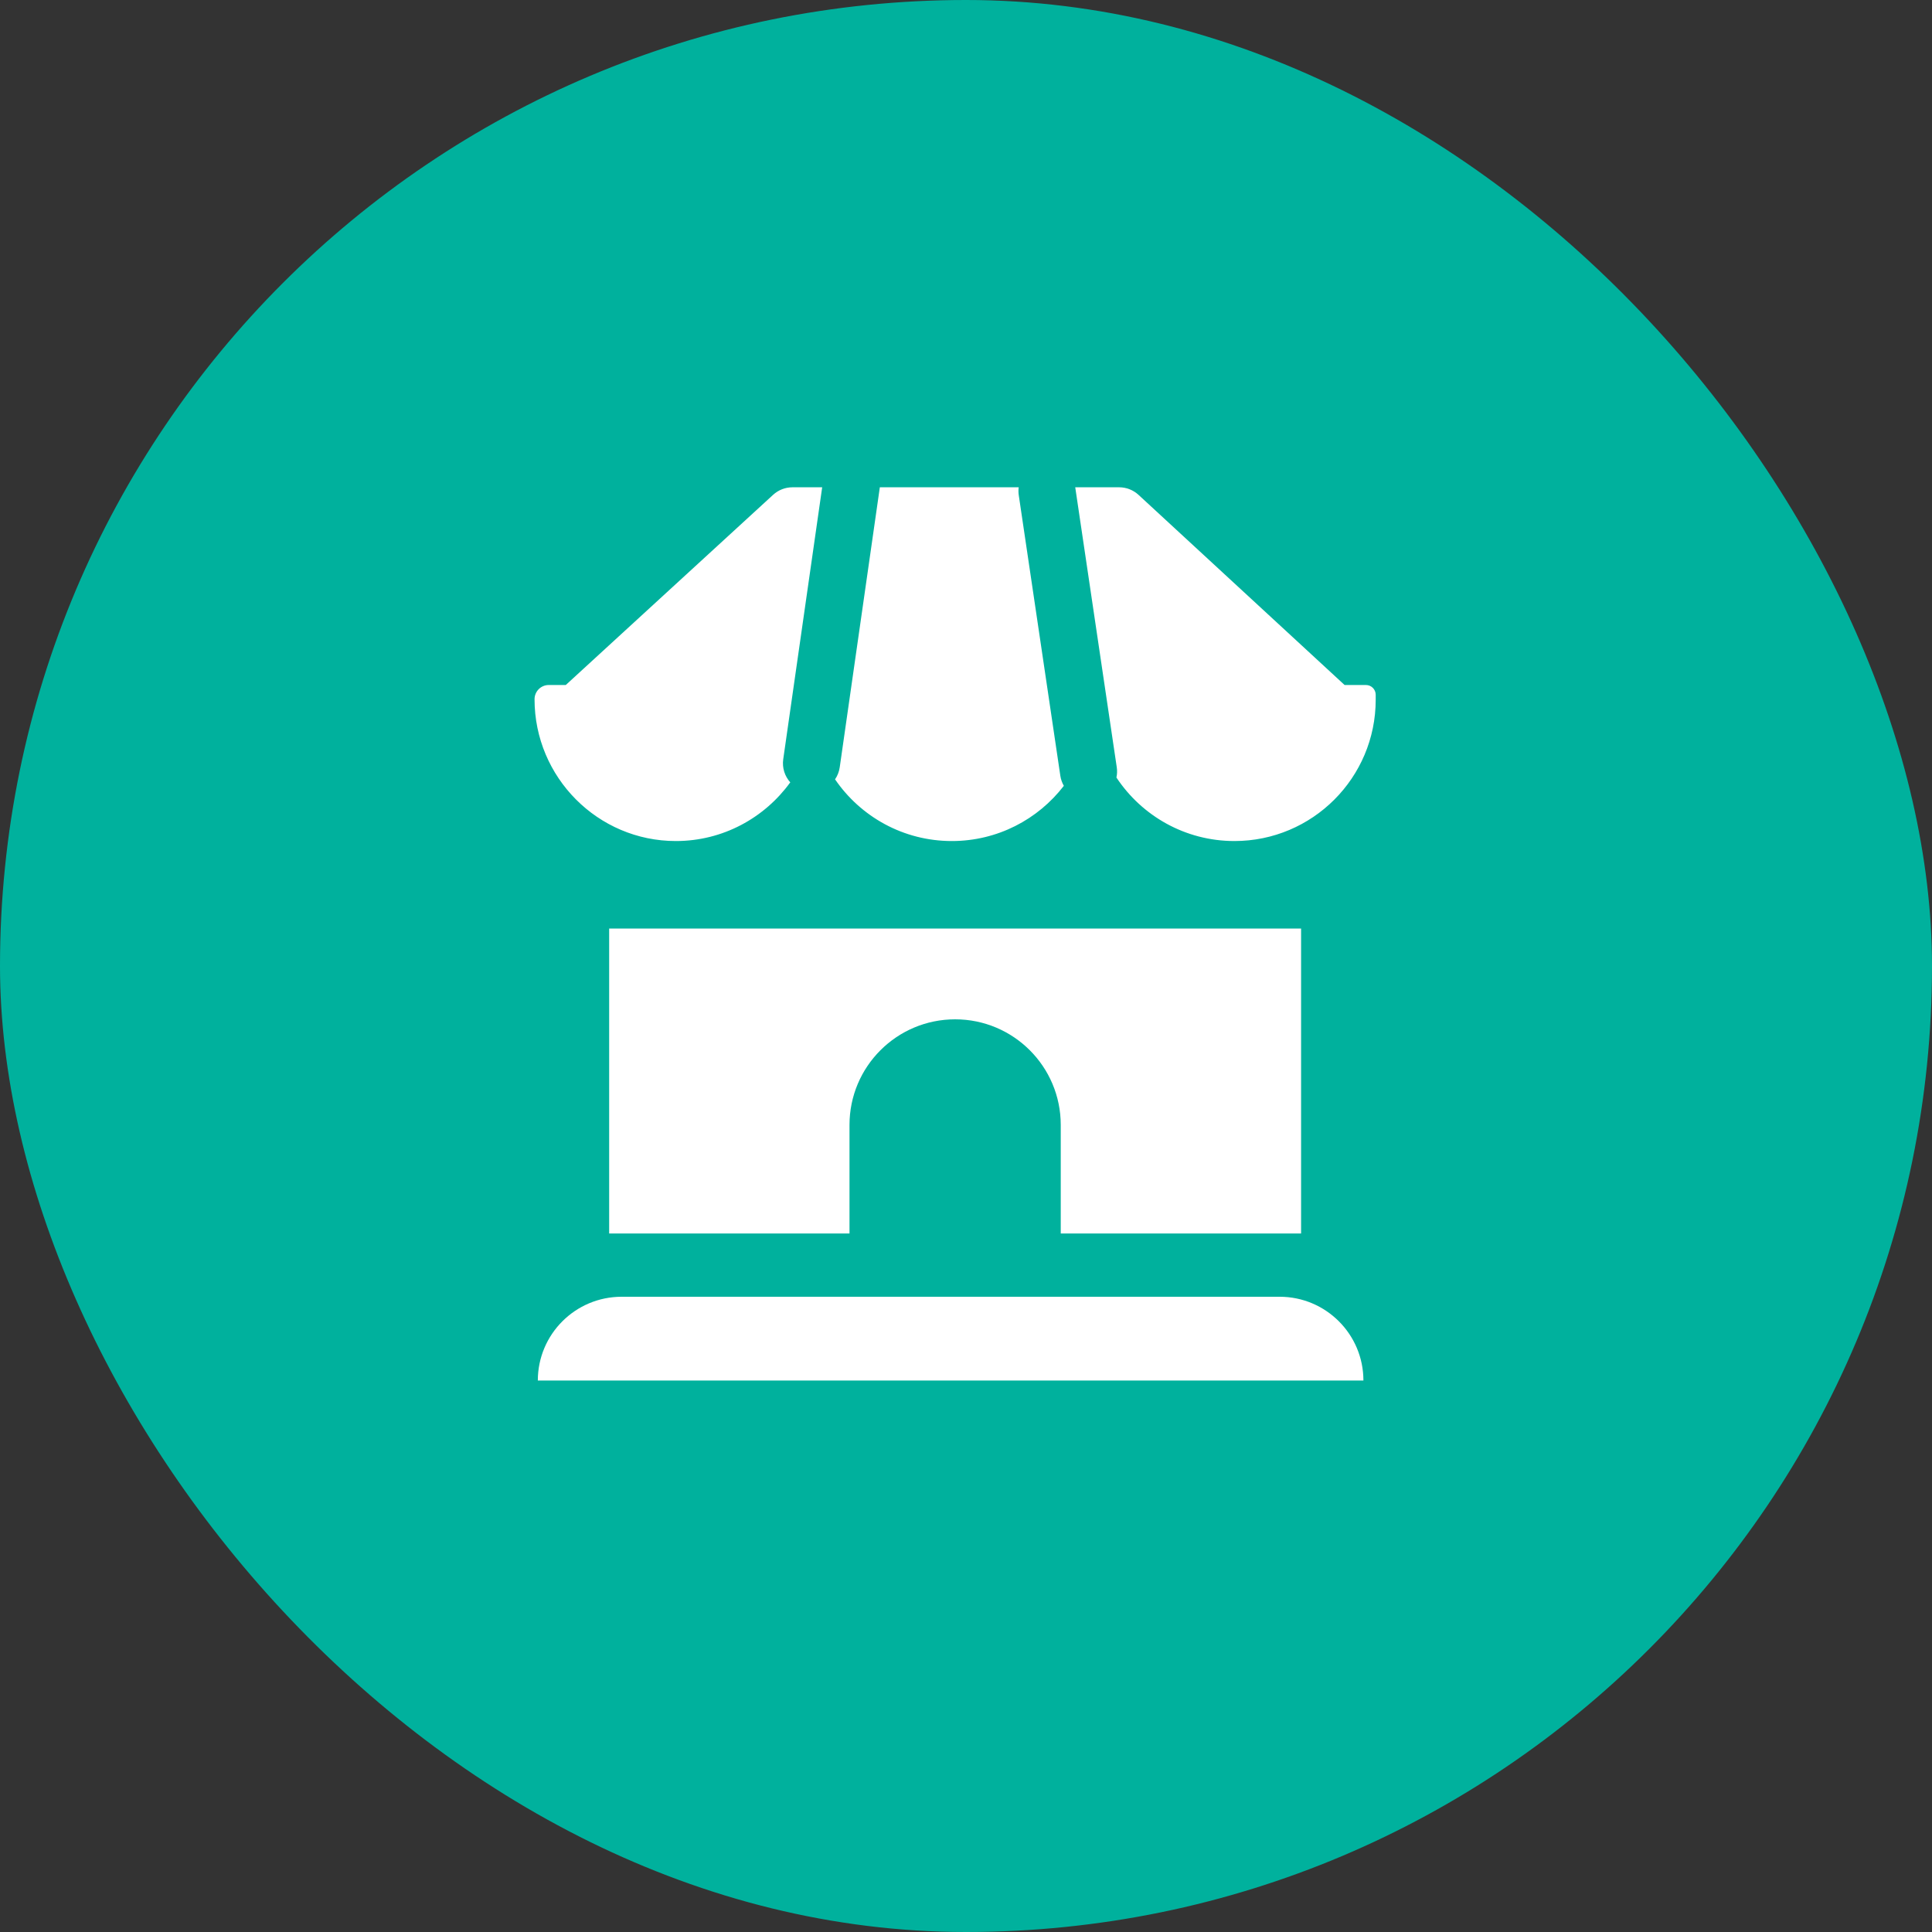
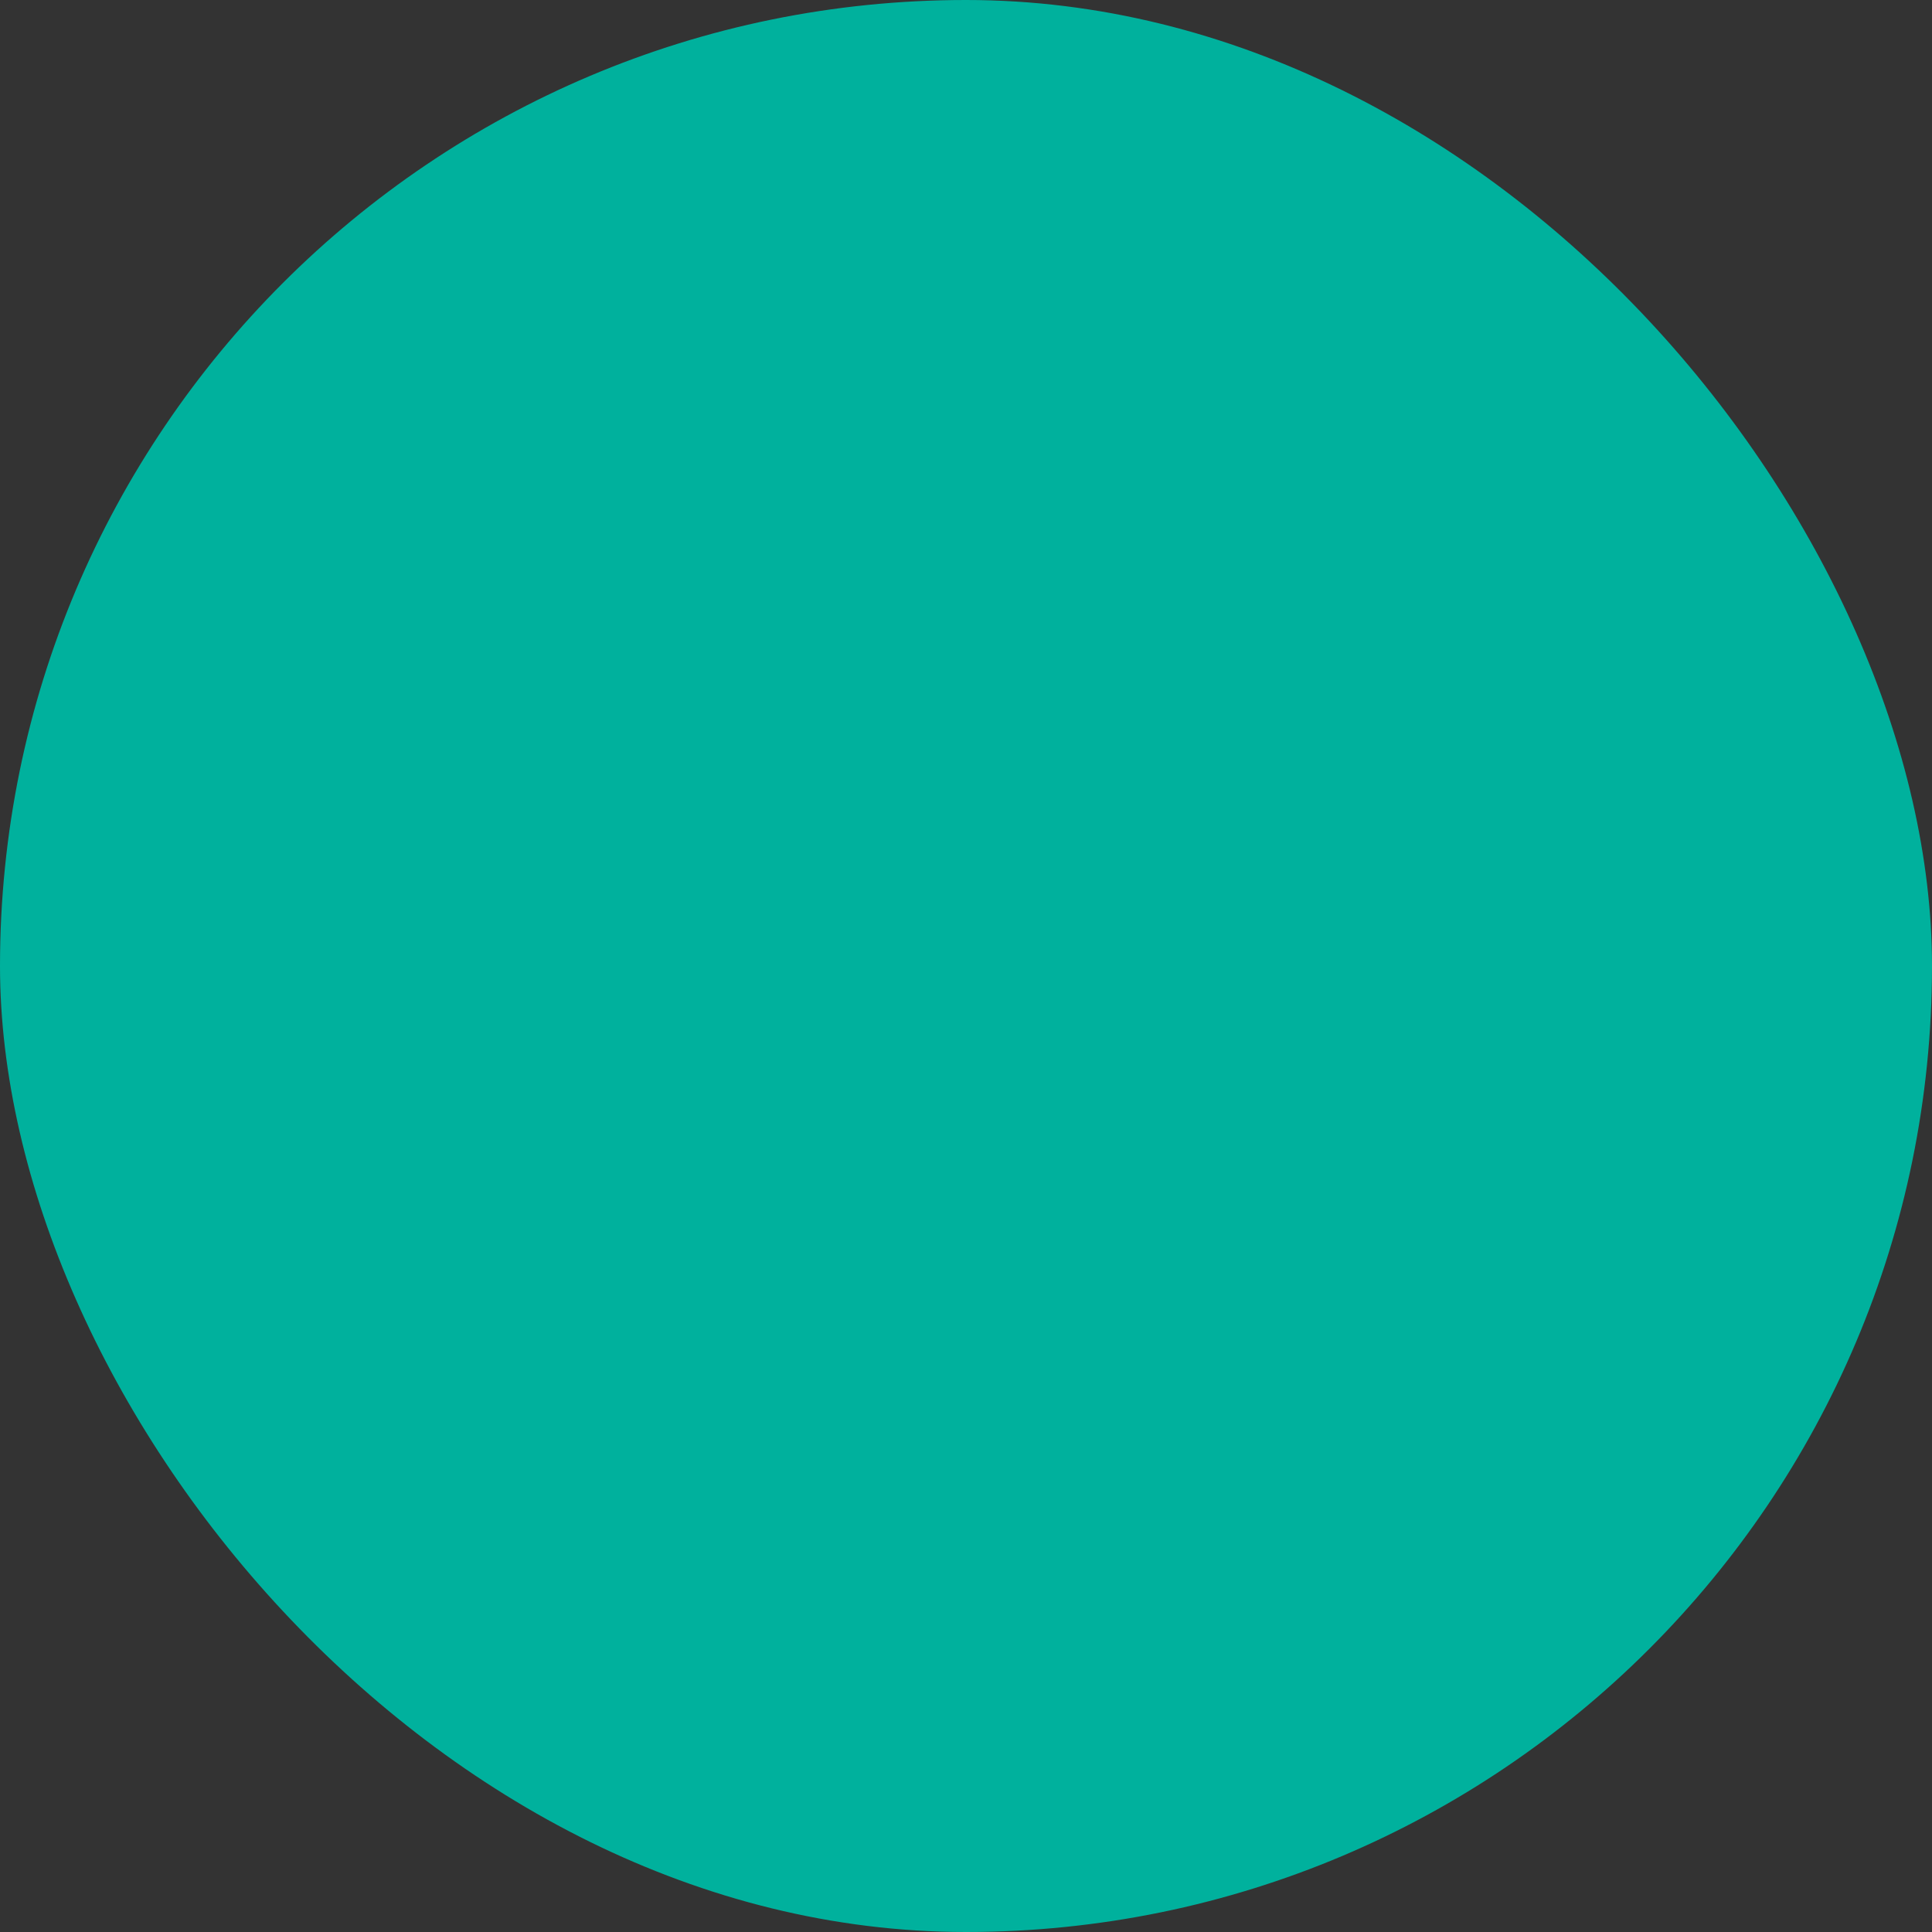
<svg xmlns="http://www.w3.org/2000/svg" width="50" height="50" viewBox="0 0 50 50" fill="none">
  <rect x="0" y="0" width="50" height="50" fill="#333333" stroke="none" />
  <rect width="50" height="50" rx="25" fill="#00B19D" />
-   <path d="M13.919 35.728C13.919 34.531 14.89 33.56 16.088 33.56H33.117C34.314 33.56 35.285 34.531 35.285 35.728V35.728H13.919V35.728Z" fill="white" />
-   <path fill-rule="evenodd" clip-rule="evenodd" d="M33.672 24.031H15.765V31.922H21.985V29.113C21.985 27.604 23.209 26.38 24.719 26.38C26.228 26.38 27.452 27.604 27.452 29.113V31.922H33.672V24.031Z" fill="white" />
-   <path fill-rule="evenodd" clip-rule="evenodd" d="M28.893 20.122C29.548 21.112 30.671 21.766 31.947 21.766C33.966 21.766 35.603 20.128 35.603 18.109V17.98C35.603 17.841 35.49 17.728 35.351 17.728H34.798L29.465 12.807C29.328 12.681 29.149 12.611 28.964 12.611H27.827L28.902 19.859C28.915 19.949 28.912 20.038 28.893 20.122ZM26.364 12.611H22.77L21.732 19.858C21.715 19.974 21.673 20.079 21.611 20.169C22.27 21.133 23.377 21.766 24.633 21.766C25.814 21.766 26.864 21.206 27.532 20.337C27.487 20.259 27.455 20.17 27.441 20.075L26.366 12.82C26.355 12.749 26.355 12.679 26.364 12.611ZM20.27 19.649C20.238 19.874 20.311 20.09 20.452 20.247C19.787 21.166 18.709 21.766 17.491 21.766C15.471 21.766 13.834 20.116 13.834 18.096C13.834 17.894 13.998 17.728 14.201 17.728H14.642L20.009 12.805C20.146 12.68 20.324 12.611 20.509 12.611H21.278L20.27 19.649Z" fill="white" />
</svg>